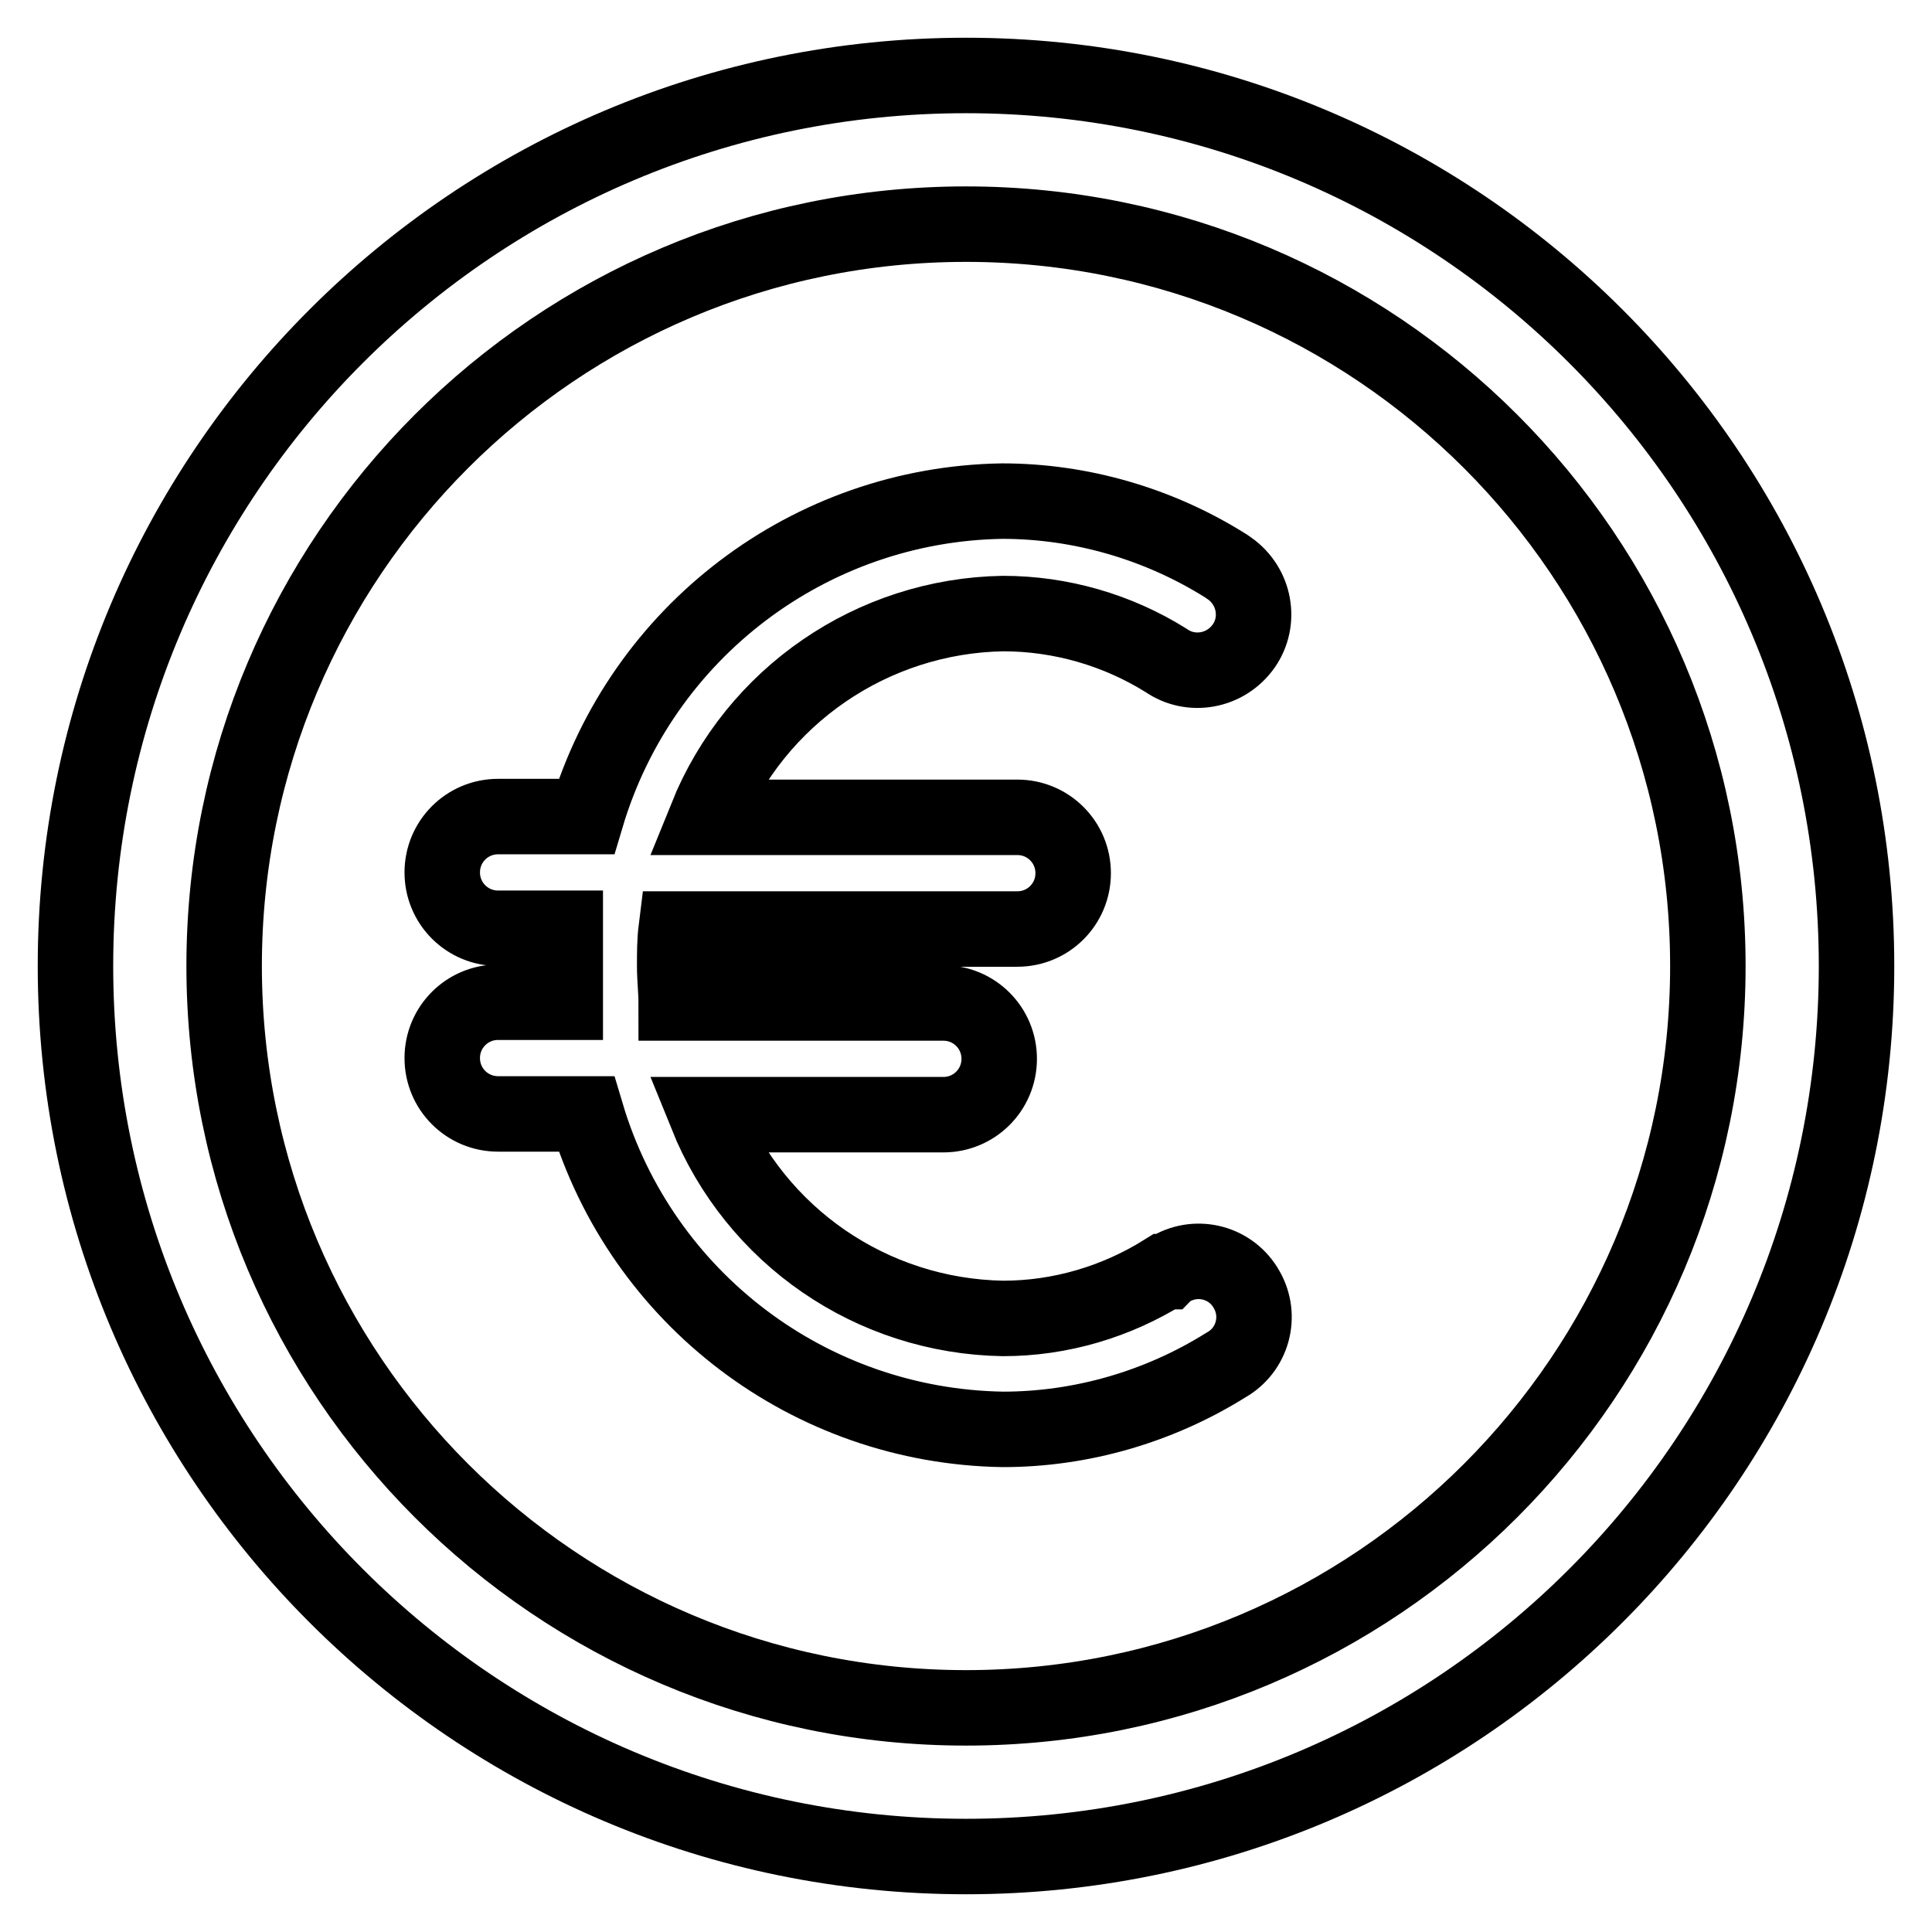
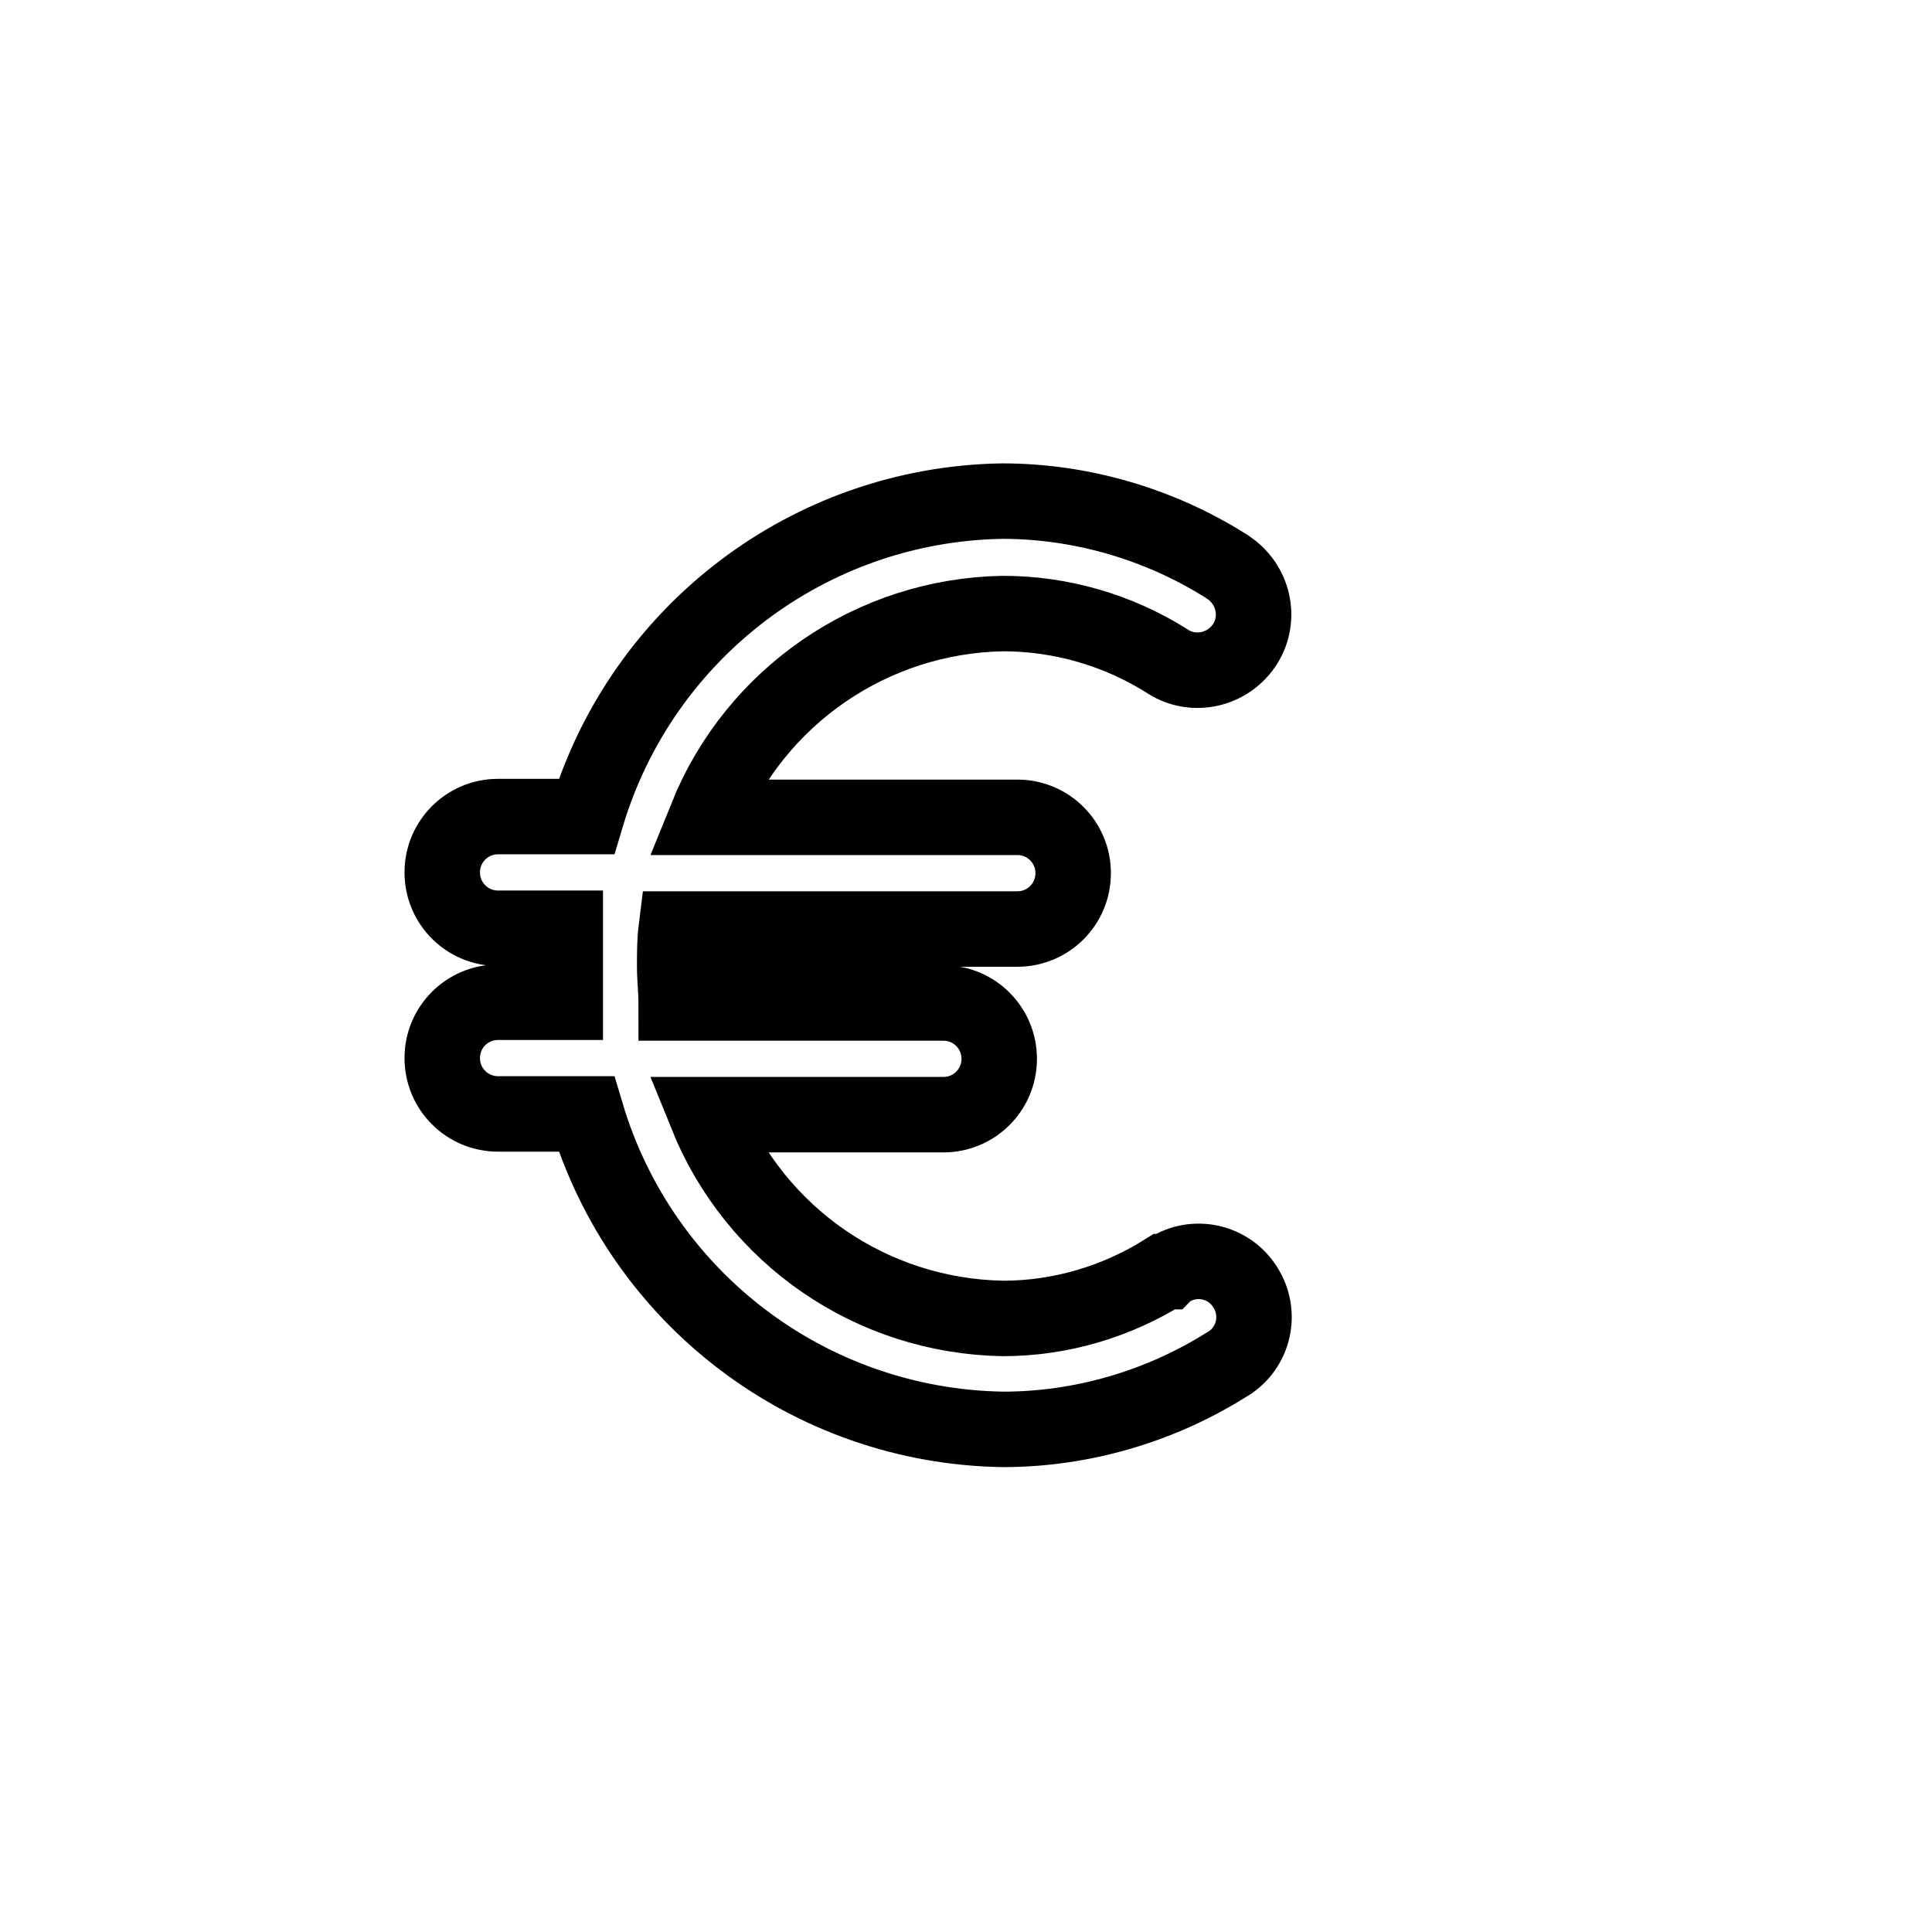
<svg xmlns="http://www.w3.org/2000/svg" version="1.1" x="0px" y="0px" viewBox="0 0 256 256" enable-background="new 0 0 256 256" xml:space="preserve">
  <g>
-     <path stroke-width="10" fill-opacity="0" stroke="#000000" d="M128,29.7c54.3,0,98.3,44,98.3,98.3s-44,98.3-98.3,98.3s-98.3-44-98.3-98.3S73.7,29.7,128,29.7L128,29.7  M128,10C62.8,10,10,62.8,10,128c0,65.2,52.8,118,118,118c65.2,0,118-52.8,118-118C246,62.8,193.2,10,128,10z" />
    <path stroke-width="10" fill-opacity="0" stroke="#000000" d="M154.3,168.5c-6.4,4-13.8,6.2-21.4,6.2c-17.4-0.3-32.8-10.9-39.3-27H125c4.1,0,7.4-3.3,7.4-7.4 s-3.3-7.4-7.4-7.4H89.6c0-1.6-0.2-3.2-0.2-4.9s0-3.3,0.2-4.9h45.2c4.1,0,7.4-3.3,7.4-7.4c0-4.1-3.3-7.4-7.4-7.4H93.6 c6.5-16.1,22-26.7,39.3-27c7.7,0,15.2,2.2,21.6,6.2c3.3,2.3,7.9,1.5,10.3-1.9c2.3-3.3,1.5-7.9-1.9-10.3c-0.2-0.1-0.4-0.3-0.6-0.4 c-8.8-5.5-19.1-8.5-29.5-8.5c-25.5,0.4-47.8,17.3-55.1,41.8H66c-4.1,0-7.4,3.3-7.4,7.4c0,4.1,3.3,7.4,7.4,7.4h8.9v9.8H66 c-4.1,0-7.4,3.3-7.4,7.4s3.3,7.4,7.4,7.4h11.7c7.3,24.5,29.6,41.4,55.2,41.8c10.4,0,20.7-3,29.5-8.5c3.6-2,4.8-6.5,2.8-10 c-2-3.6-6.5-4.8-10-2.8c-0.2,0.1-0.4,0.2-0.6,0.4H154.3z" />
  </g>
</svg>